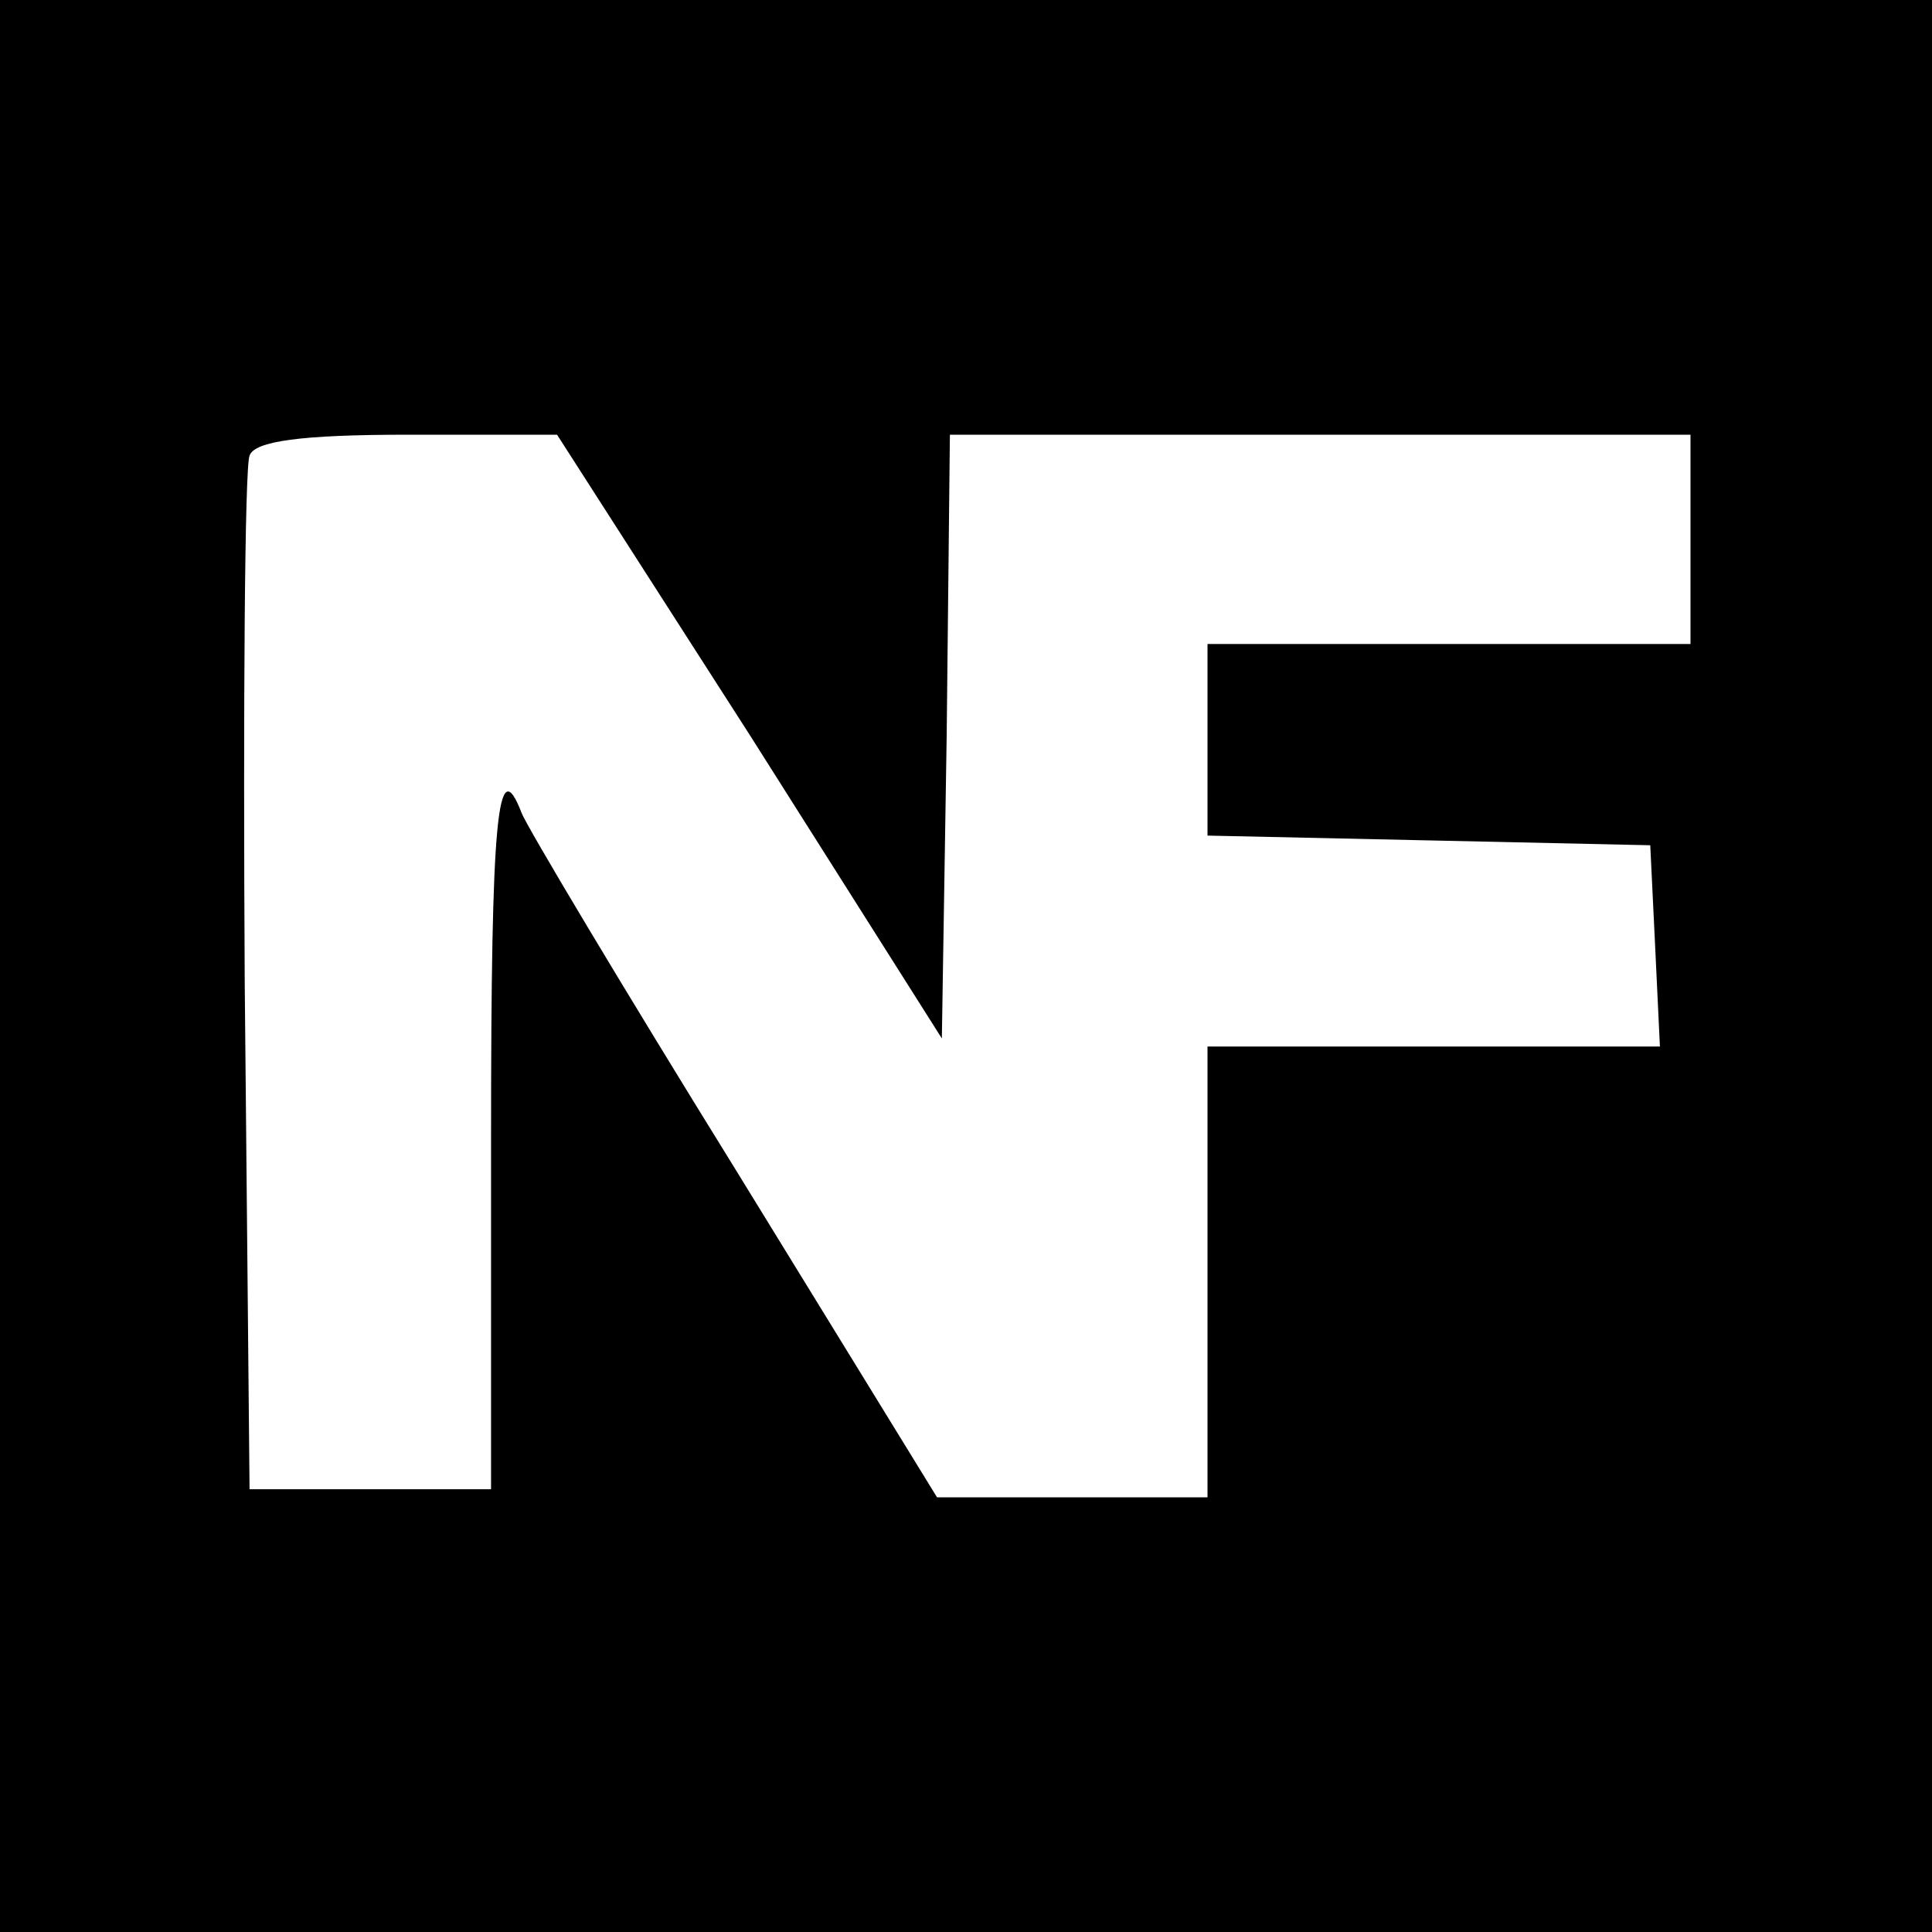
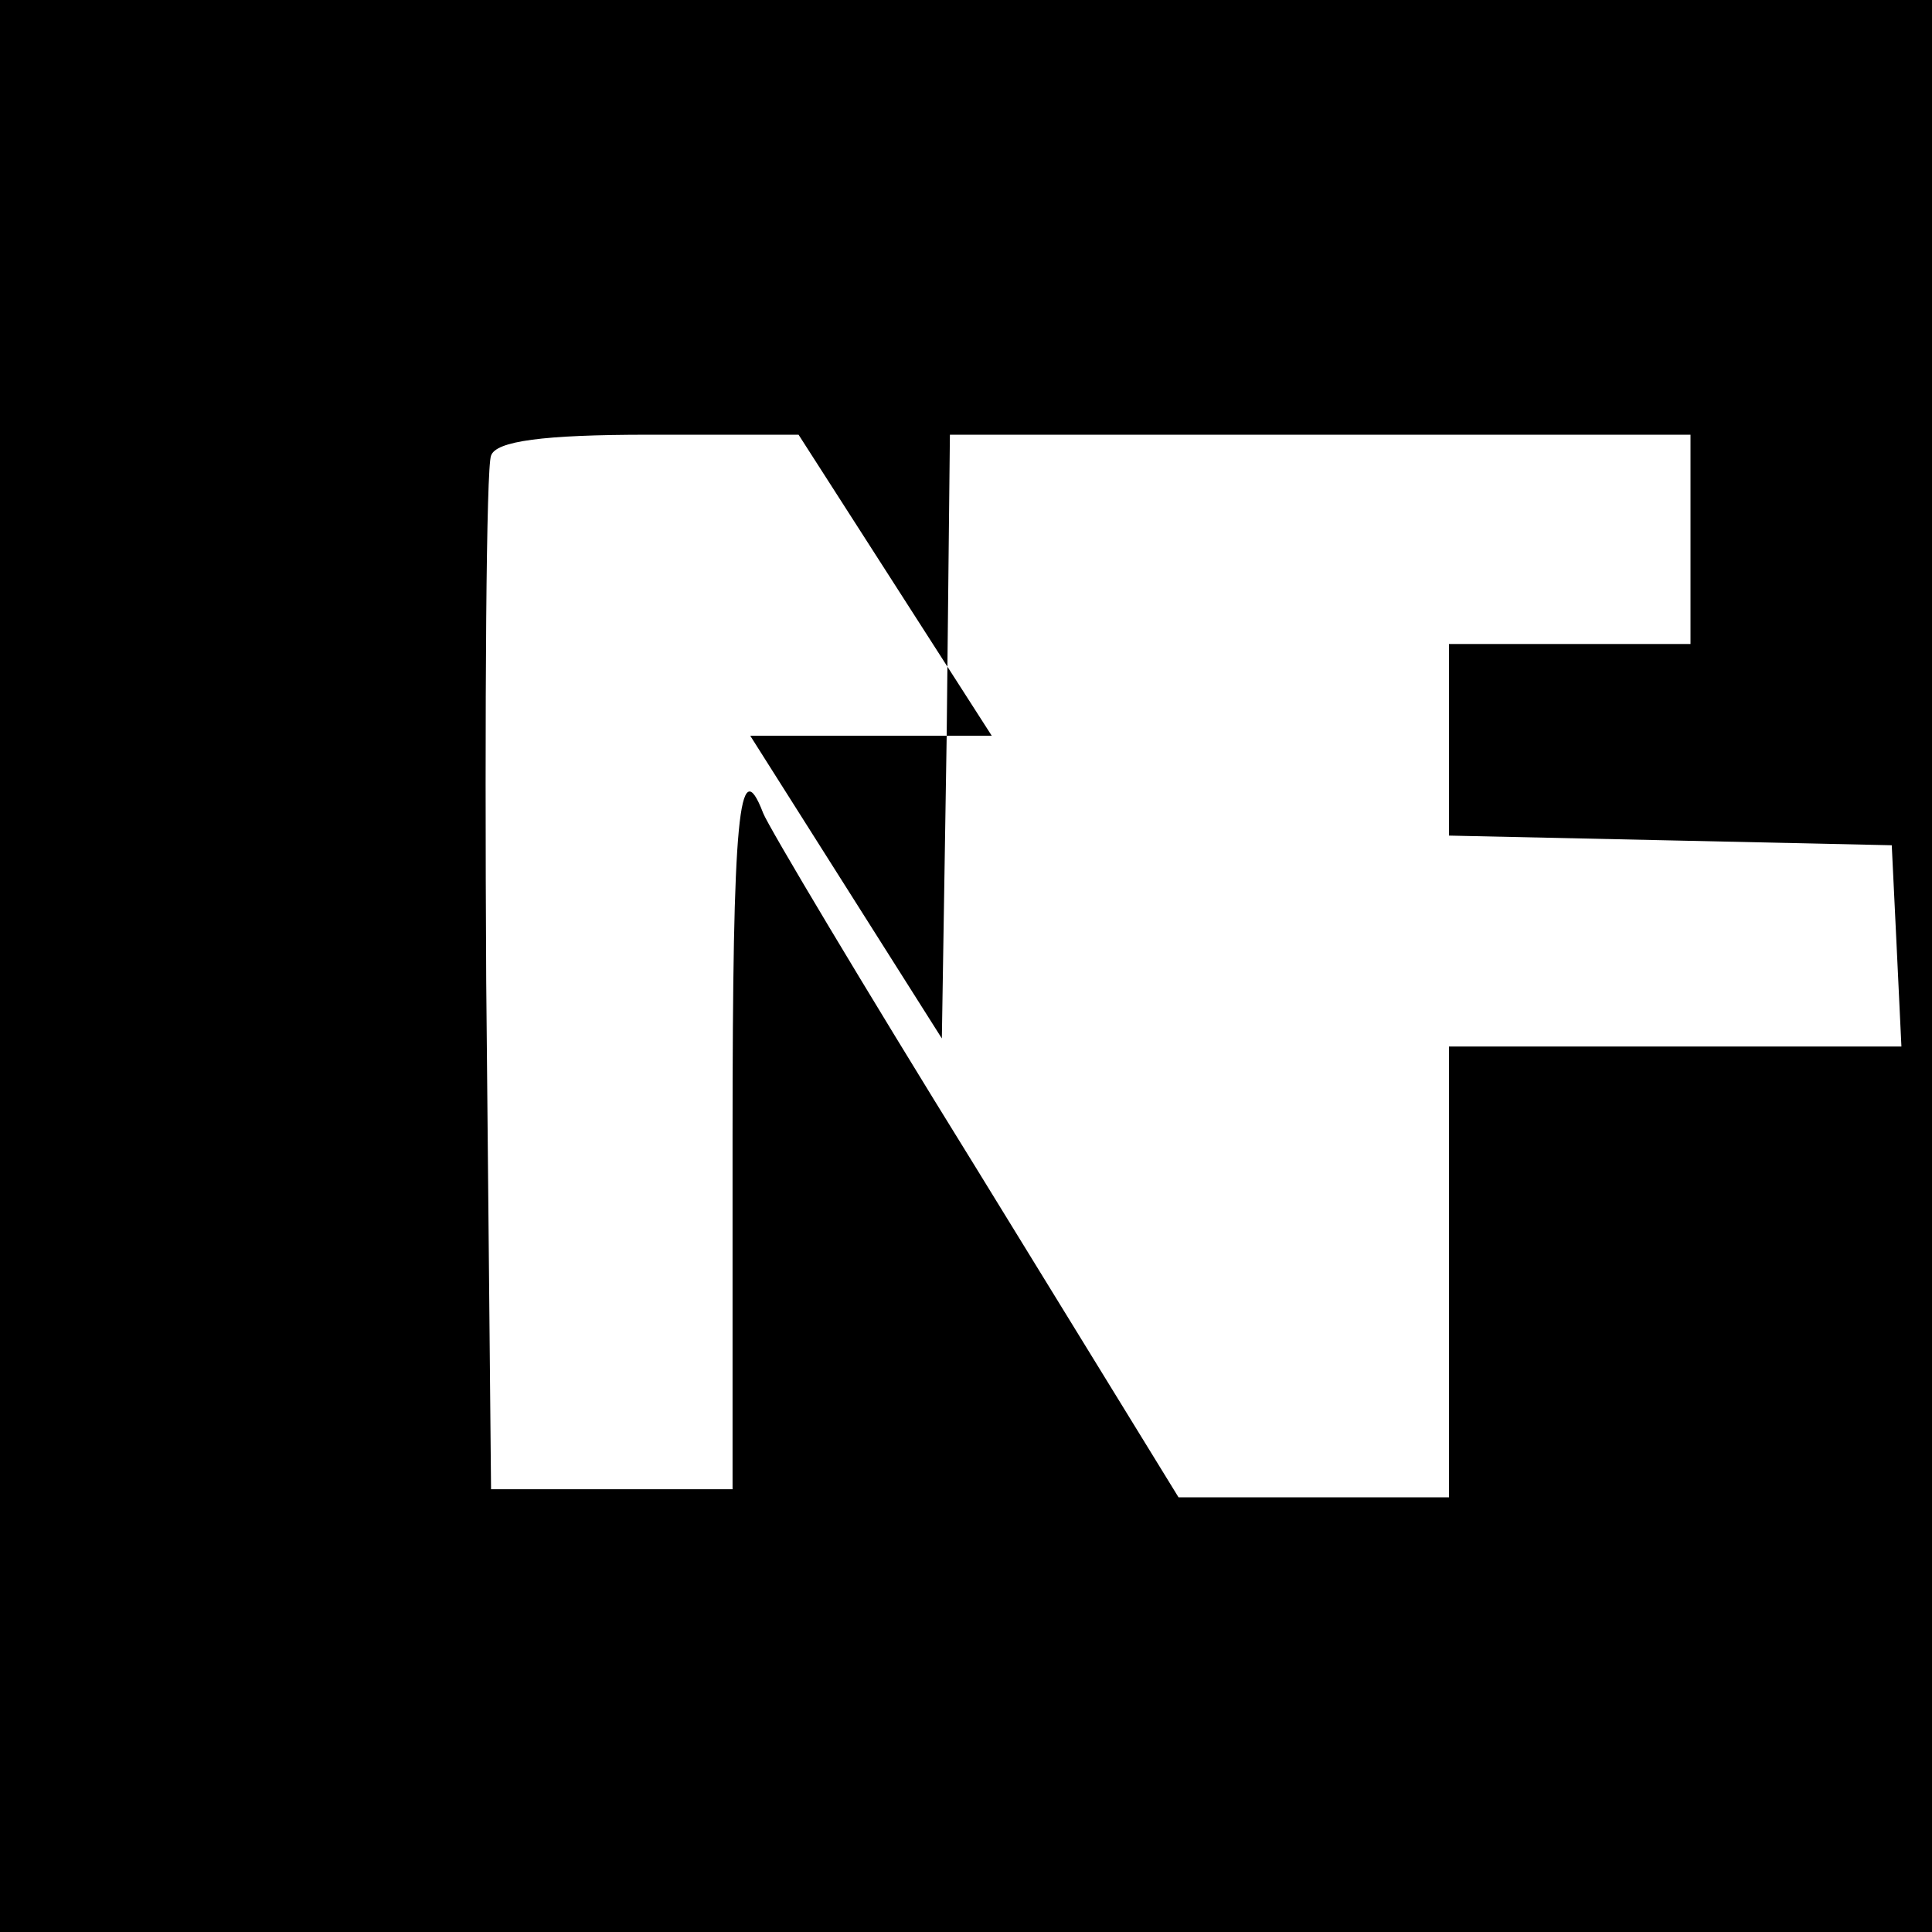
<svg xmlns="http://www.w3.org/2000/svg" width="120" height="120" preserveAspectRatio="xMidYMid meet">
  <g>
    <title>background</title>
-     <rect fill="#ffffff" id="canvas_background" height="122" width="122" y="-1" x="-1" />
  </g>
  <g>
    <title>Layer 1</title>
    <g id="svg_1" fill="#000000" transform="translate(0,120) scale(0.1,-0.1)">
-       <path id="svg_2" d="m0,600l0,-600l600,0l600,0l0,600l0,600l-600,0l-600,0l0,-600zm466,143l119,-188l3,188l2,187l230,0l230,0l0,-65l0,-65l-150,0l-150,0l0,-60l0,-59l138,-3l137,-3l3,-62l3,-63l-141,0l-140,0l0,-140l0,-140l-84,0l-84,0l-126,205c-70,113 -129,212 -132,220c-15,39 -19,-1 -19,-202l0,-218l-75,0l-75,0l-3,315c-1,173 0,320 3,327c3,9 32,13 98,13l93,0l120,-187z" />
+       <path id="svg_2" d="m0,600l0,-600l600,0l600,0l0,600l0,600l-600,0l-600,0l0,-600zm466,143l119,-188l3,188l2,187l230,0l230,0l0,-65l0,-65l-150,0l0,-60l0,-59l138,-3l137,-3l3,-62l3,-63l-141,0l-140,0l0,-140l0,-140l-84,0l-84,0l-126,205c-70,113 -129,212 -132,220c-15,39 -19,-1 -19,-202l0,-218l-75,0l-75,0l-3,315c-1,173 0,320 3,327c3,9 32,13 98,13l93,0l120,-187z" />
    </g>
  </g>
</svg>